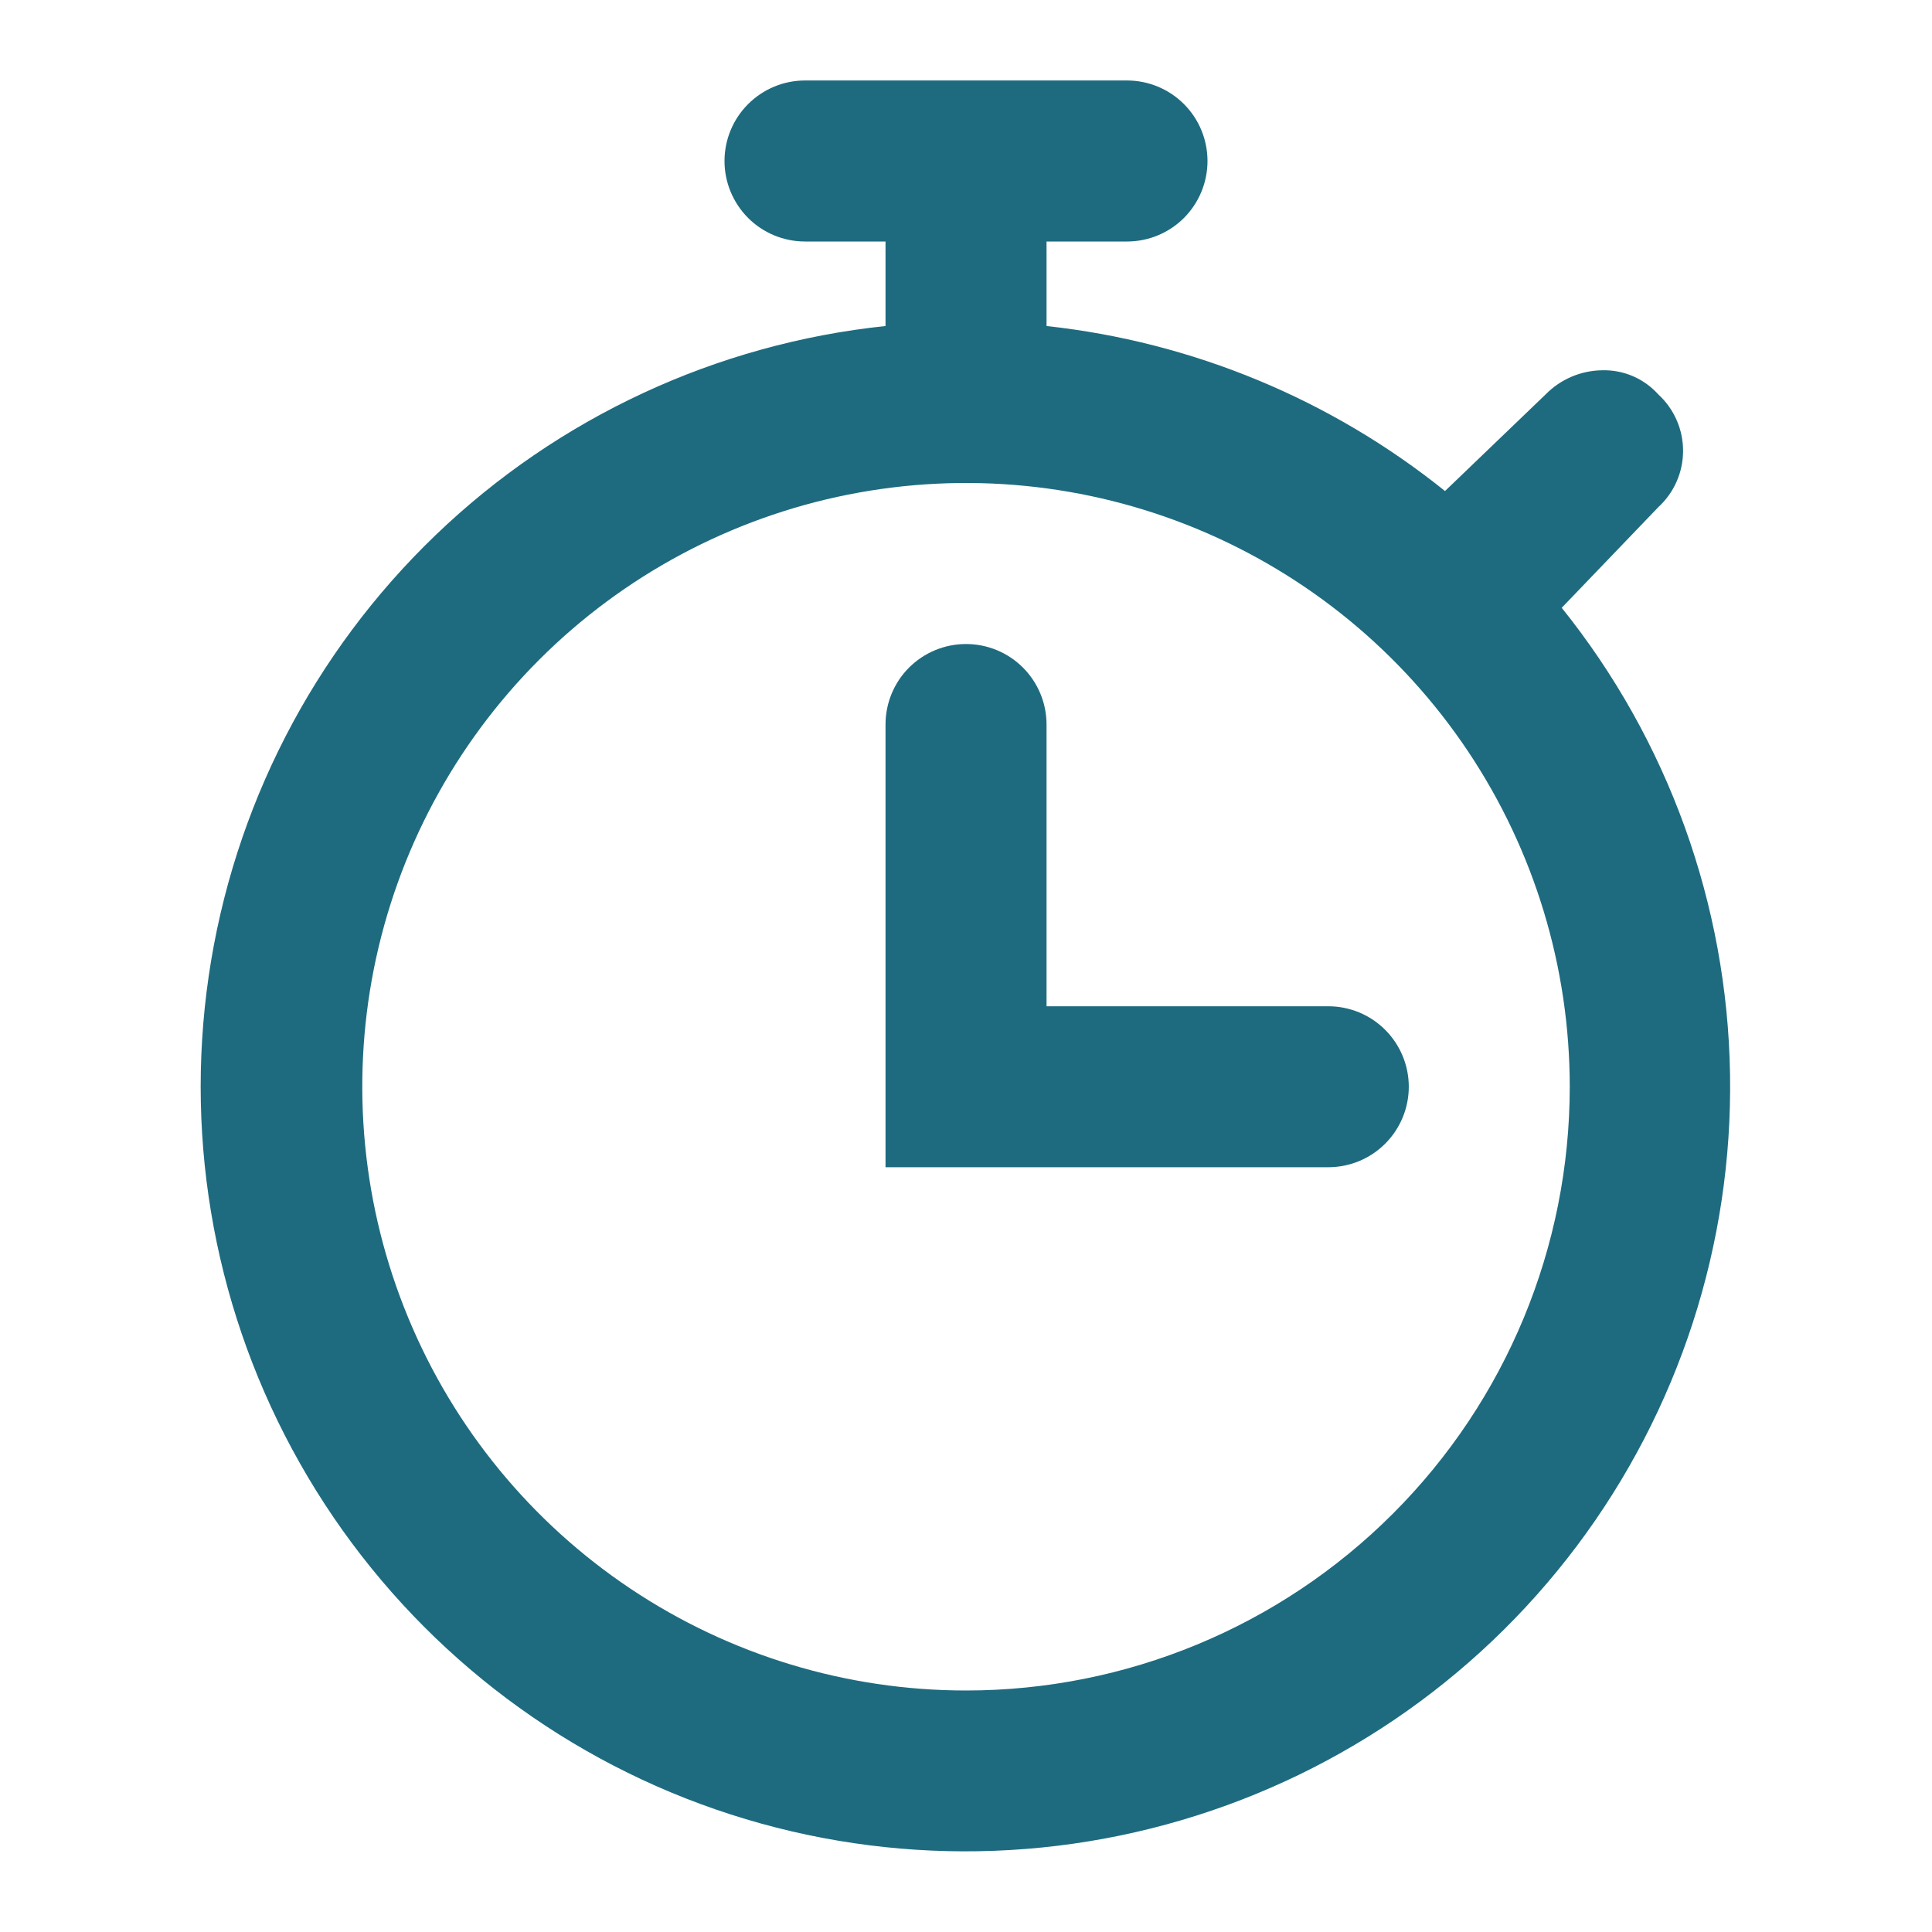
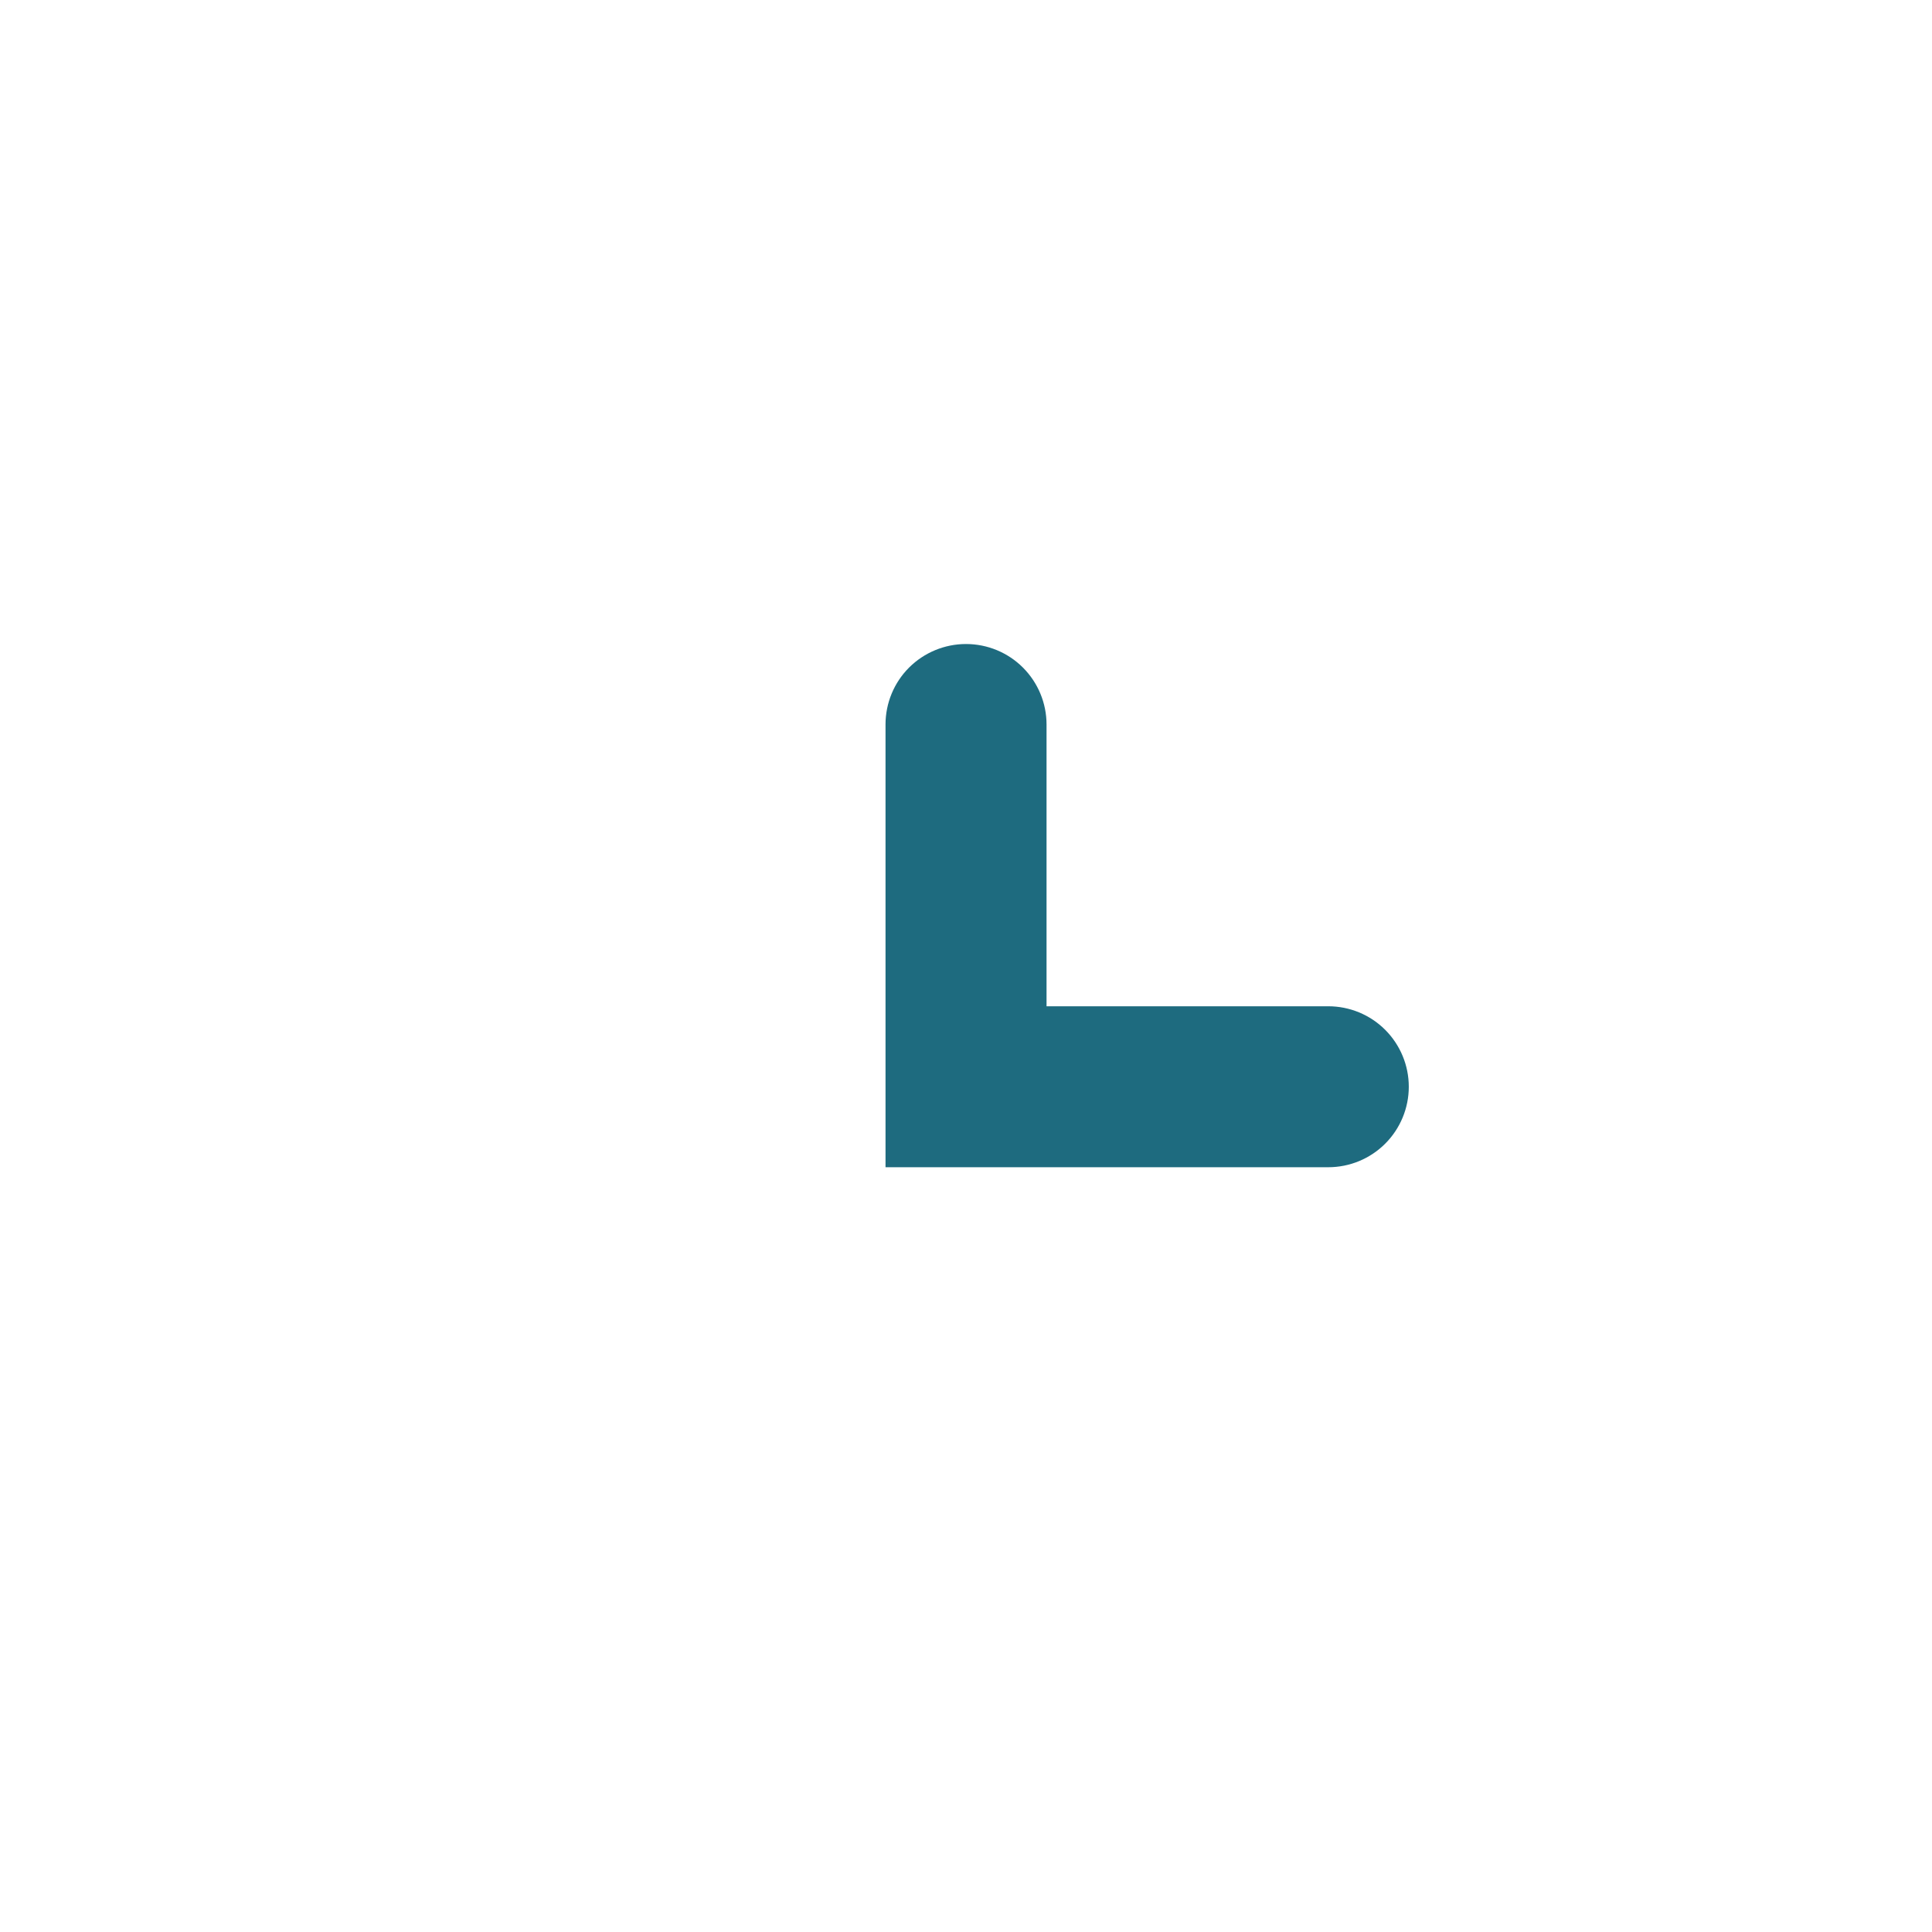
<svg xmlns="http://www.w3.org/2000/svg" width="32" height="32" viewBox="0 0 32 32" fill="none">
-   <path d="M25.867 10.067L27.467 8.4C27.596 8.281 27.7 8.137 27.77 7.976C27.841 7.816 27.877 7.642 27.877 7.467C27.877 7.291 27.841 7.118 27.77 6.957C27.7 6.796 27.596 6.652 27.467 6.533C27.35 6.403 27.206 6.299 27.045 6.23C26.883 6.161 26.709 6.128 26.534 6.133C26.182 6.138 25.846 6.282 25.6 6.533L23.934 8.133C22.04 6.611 19.749 5.663 17.334 5.4V4H18.667C19.021 4 19.36 3.86 19.61 3.61C19.86 3.359 20 3.02 20 2.667C20 2.313 19.86 1.974 19.61 1.724C19.36 1.474 19.021 1.333 18.667 1.333H13.334C12.98 1.333 12.641 1.474 12.391 1.724C12.141 1.974 12 2.313 12 2.667C12 3.02 12.141 3.359 12.391 3.61C12.641 3.86 12.98 4 13.334 4H14.667V5.4C11.868 5.694 9.246 6.912 7.216 8.862C5.186 10.811 3.864 13.381 3.457 16.166C3.05 18.951 3.582 21.793 4.97 24.241C6.357 26.69 8.52 28.607 11.118 29.69C13.716 30.772 16.601 30.959 19.317 30.219C22.033 29.48 24.425 27.858 26.116 25.608C27.807 23.358 28.7 20.609 28.655 17.794C28.61 14.98 27.629 12.261 25.867 10.067ZM16 28C14.023 28 12.089 27.414 10.445 26.315C8.8 25.216 7.518 23.654 6.762 21.827C6.005 20 5.807 17.989 6.192 16.049C6.578 14.109 7.531 12.328 8.929 10.929C10.328 9.53 12.11 8.578 14.049 8.192C15.989 7.806 18 8.004 19.827 8.761C21.654 9.518 23.216 10.8 24.315 12.444C25.414 14.089 26 16.022 26 18C26 20.652 24.947 23.196 23.071 25.071C21.196 26.947 18.652 28 16 28Z" fill="#1E6B7F" />
  <path d="M22 16.667H17.334V12C17.334 11.646 17.193 11.307 16.943 11.057C16.693 10.807 16.354 10.667 16 10.667C15.647 10.667 15.308 10.807 15.057 11.057C14.807 11.307 14.667 11.646 14.667 12V19.333H22C22.354 19.333 22.693 19.193 22.943 18.943C23.193 18.693 23.334 18.354 23.334 18C23.334 17.646 23.193 17.307 22.943 17.057C22.693 16.807 22.354 16.667 22 16.667Z" fill="#1E6B7F" />
</svg>